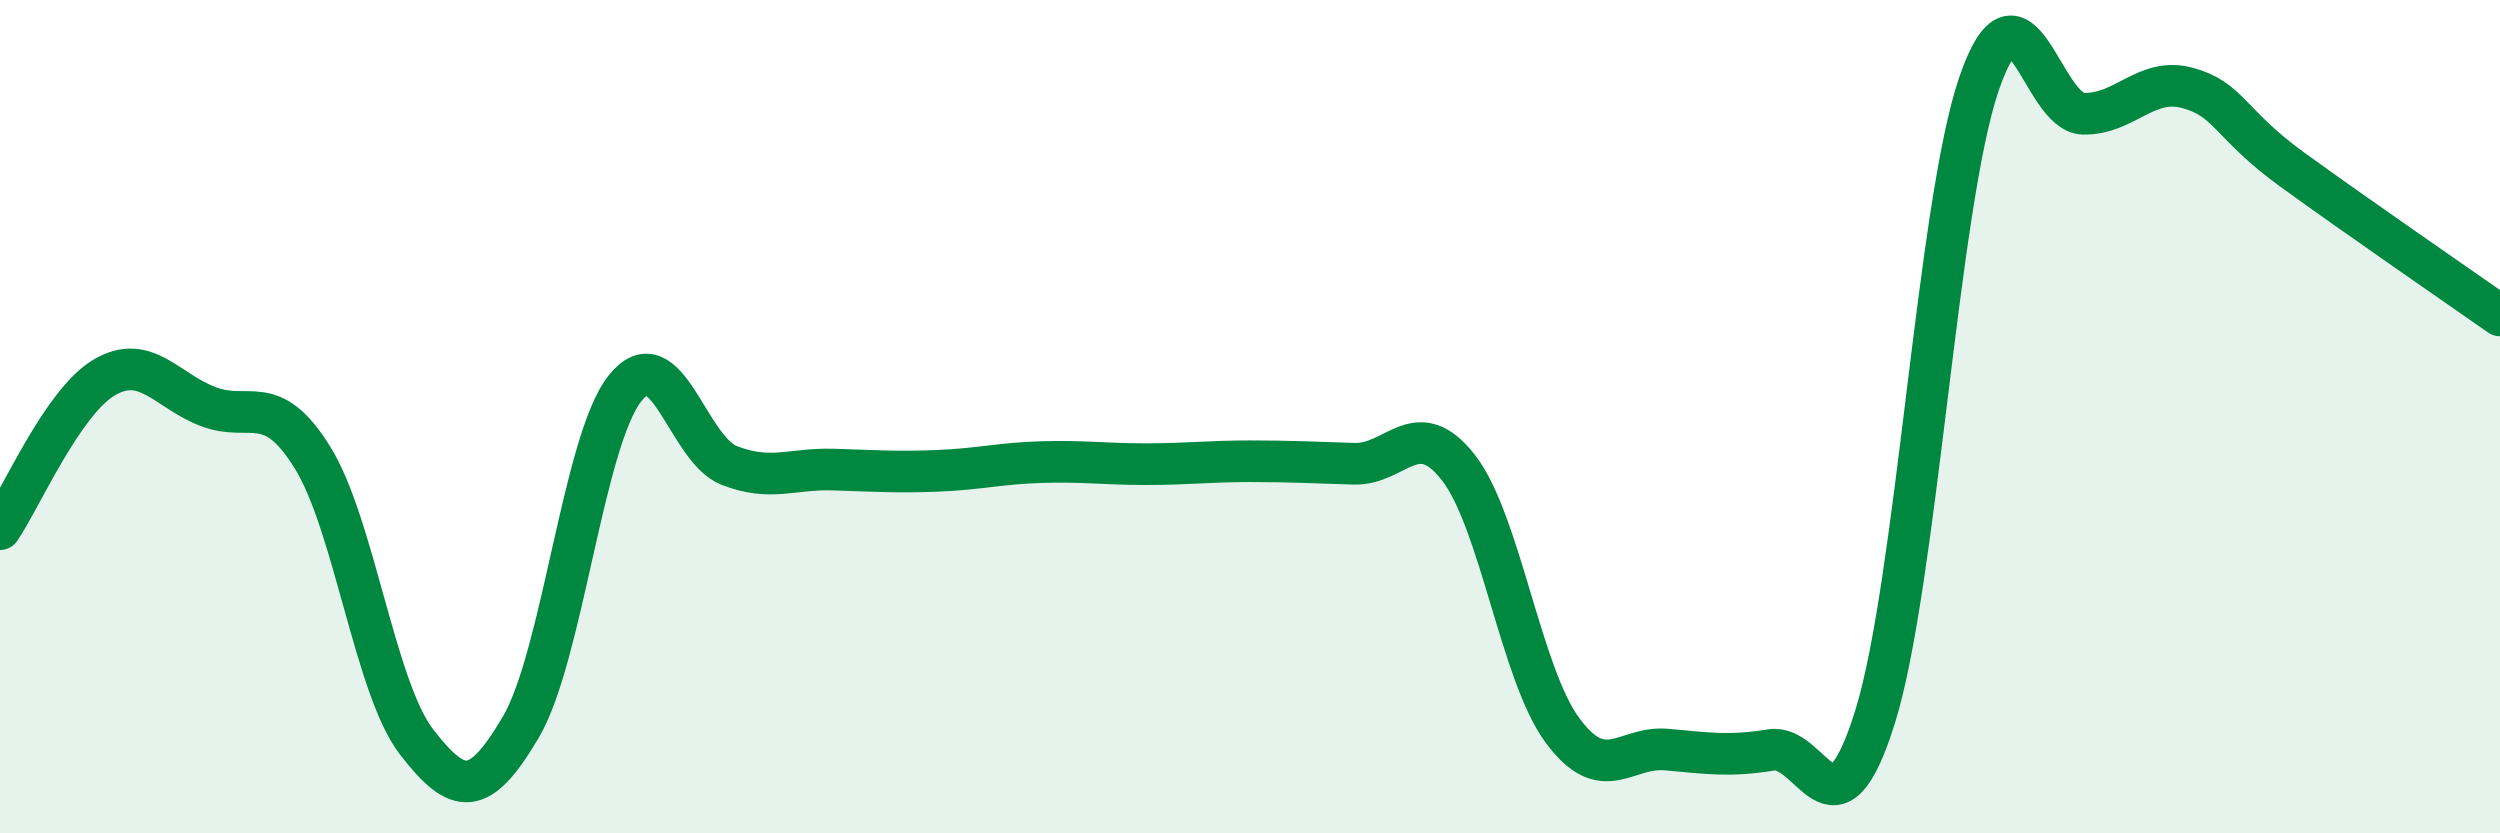
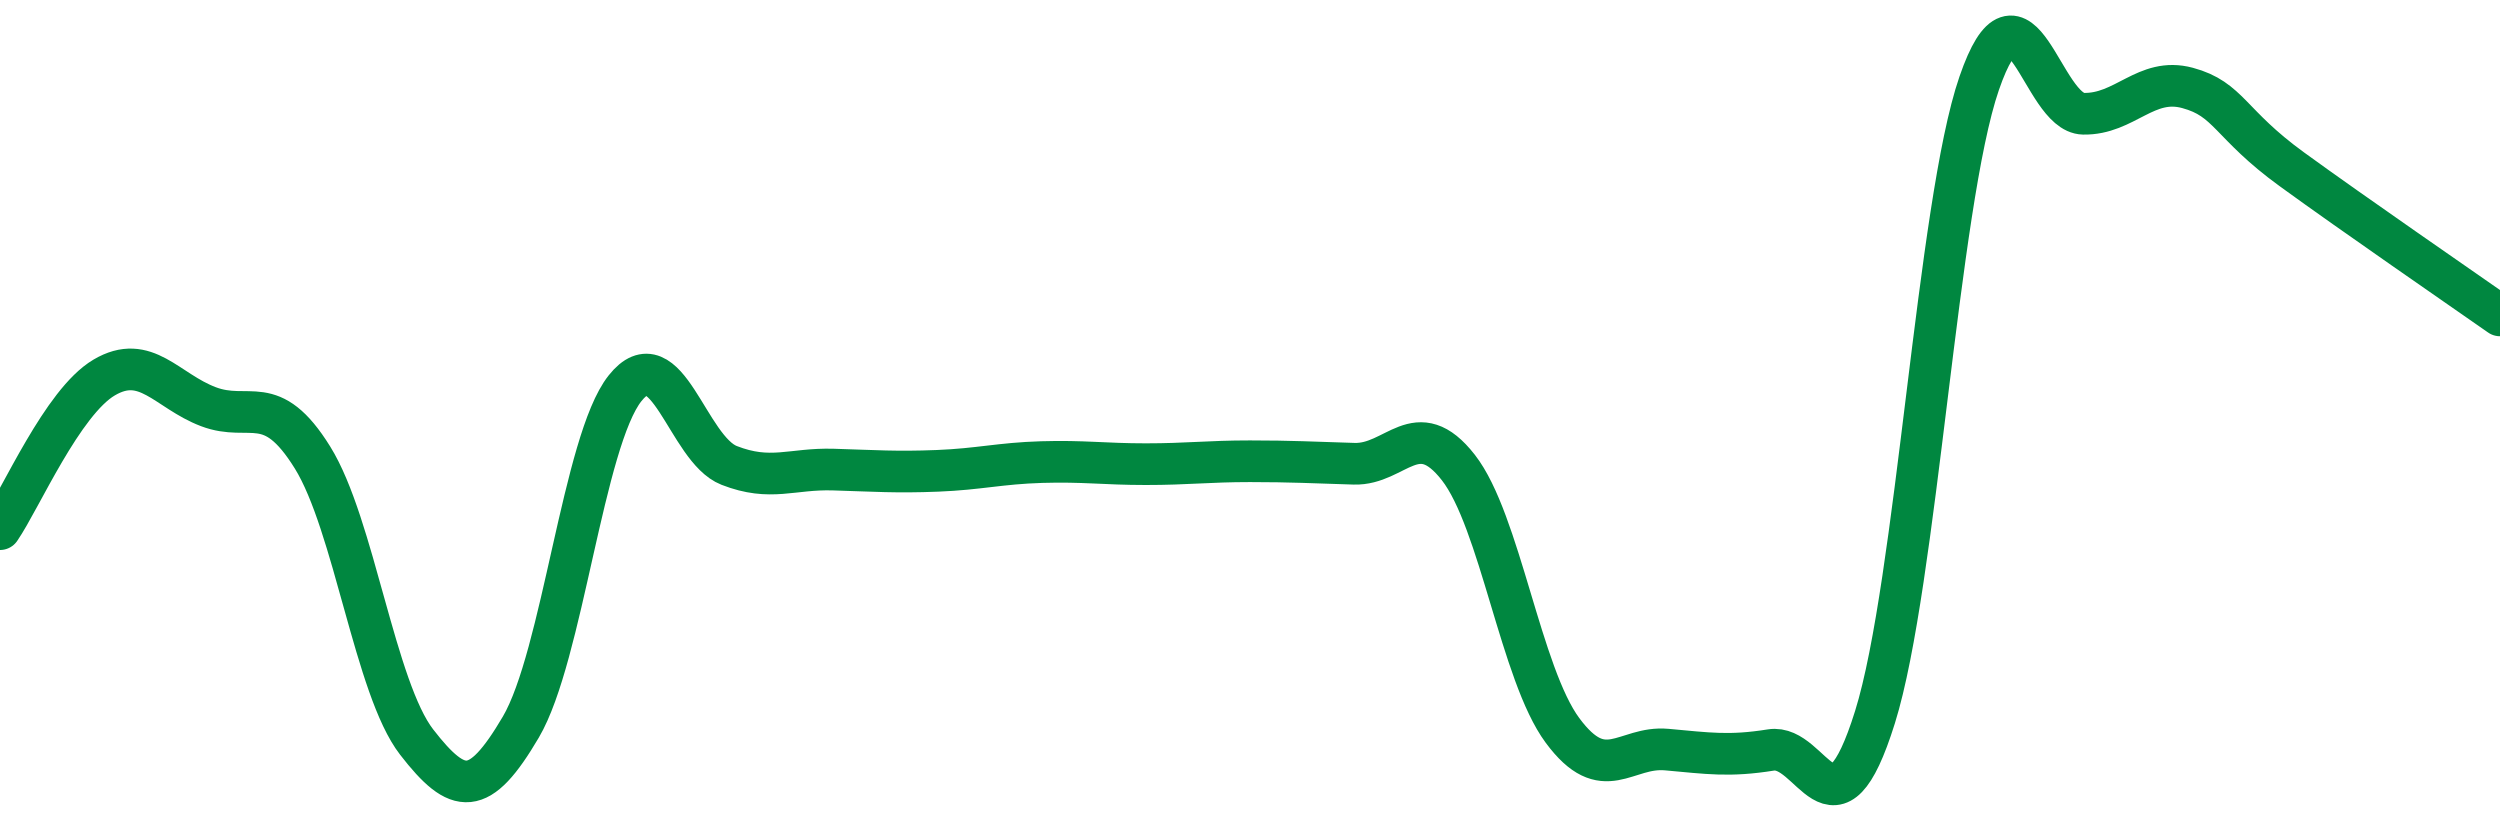
<svg xmlns="http://www.w3.org/2000/svg" width="60" height="20" viewBox="0 0 60 20">
-   <path d="M 0,12.7 C 0.5,11.97 1.5,9.65 2.5,9.06 C 3.5,8.47 4,9.38 5,9.76 C 6,10.14 6.5,9.37 7.5,10.98 C 8.5,12.59 9,16.52 10,17.81 C 11,19.1 11.5,19.15 12.5,17.45 C 13.5,15.75 14,10.58 15,9.32 C 16,8.06 16.5,10.78 17.5,11.17 C 18.5,11.56 19,11.24 20,11.27 C 21,11.3 21.5,11.34 22.5,11.3 C 23.5,11.26 24,11.12 25,11.09 C 26,11.06 26.5,11.14 27.5,11.14 C 28.5,11.14 29,11.07 30,11.07 C 31,11.07 31.5,11.1 32.5,11.13 C 33.5,11.16 34,9.94 35,11.22 C 36,12.5 36.5,16.18 37.5,17.53 C 38.5,18.88 39,17.9 40,17.99 C 41,18.08 41.5,18.16 42.5,18 C 43.5,17.84 44,20.41 45,17.21 C 46,14.01 46.5,4.9 47.5,2 C 48.5,-0.9 49,2.71 50,2.73 C 51,2.75 51.5,1.84 52.5,2.11 C 53.5,2.38 53.5,2.97 55,4.06 C 56.5,5.15 59,6.87 60,7.57L60 20L0 20Z" fill="#008740" opacity="0.1" stroke-linecap="round" stroke-linejoin="round" />
  <path d="M 0,12.7 C 0.5,11.97 1.5,9.65 2.5,9.06 C 3.5,8.47 4,9.38 5,9.76 C 6,10.14 6.5,9.37 7.5,10.98 C 8.5,12.59 9,16.52 10,17.81 C 11,19.1 11.5,19.15 12.5,17.45 C 13.5,15.75 14,10.58 15,9.32 C 16,8.06 16.5,10.78 17.5,11.17 C 18.5,11.56 19,11.24 20,11.27 C 21,11.3 21.5,11.34 22.5,11.3 C 23.5,11.26 24,11.12 25,11.09 C 26,11.06 26.5,11.14 27.5,11.14 C 28.5,11.14 29,11.07 30,11.07 C 31,11.07 31.5,11.1 32.5,11.13 C 33.5,11.16 34,9.94 35,11.22 C 36,12.5 36.5,16.18 37.5,17.53 C 38.5,18.88 39,17.9 40,17.99 C 41,18.08 41.5,18.16 42.5,18 C 43.5,17.84 44,20.41 45,17.21 C 46,14.01 46.5,4.9 47.5,2 C 48.5,-0.9 49,2.71 50,2.73 C 51,2.75 51.5,1.84 52.5,2.11 C 53.5,2.38 53.5,2.97 55,4.06 C 56.5,5.15 59,6.87 60,7.57" stroke="#008740" stroke-width="1" fill="none" stroke-linecap="round" stroke-linejoin="round" />
</svg>